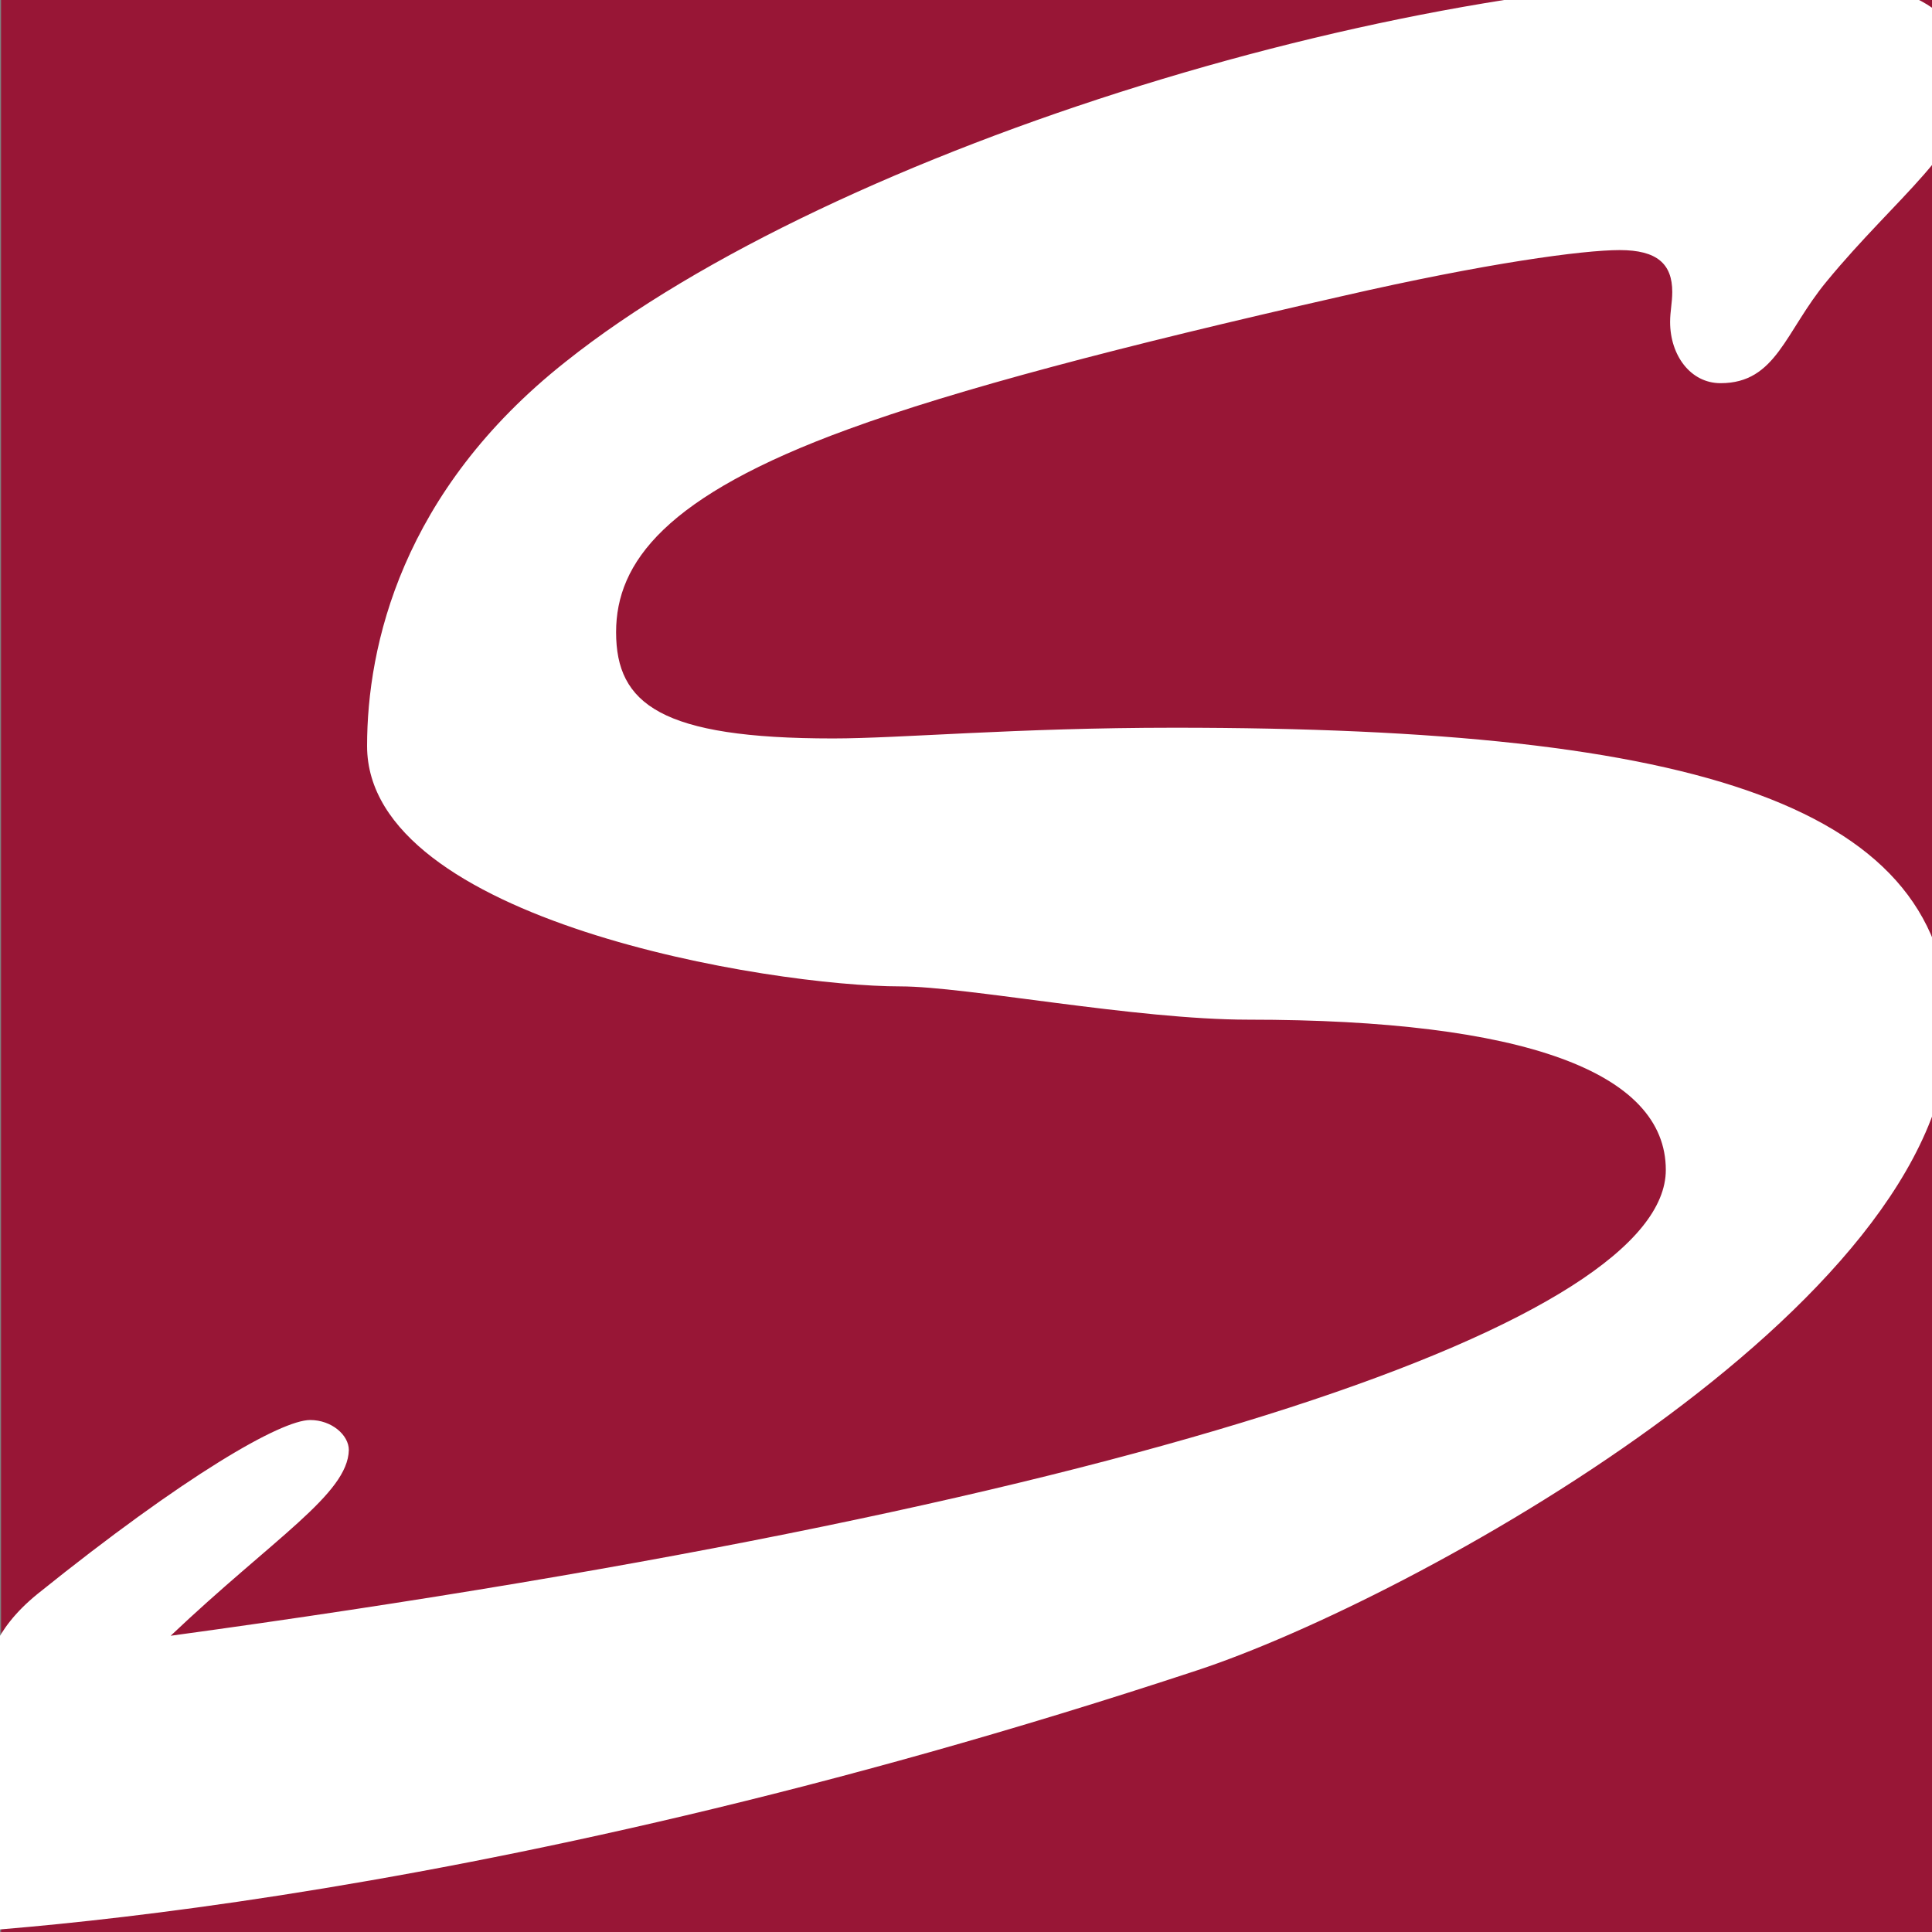
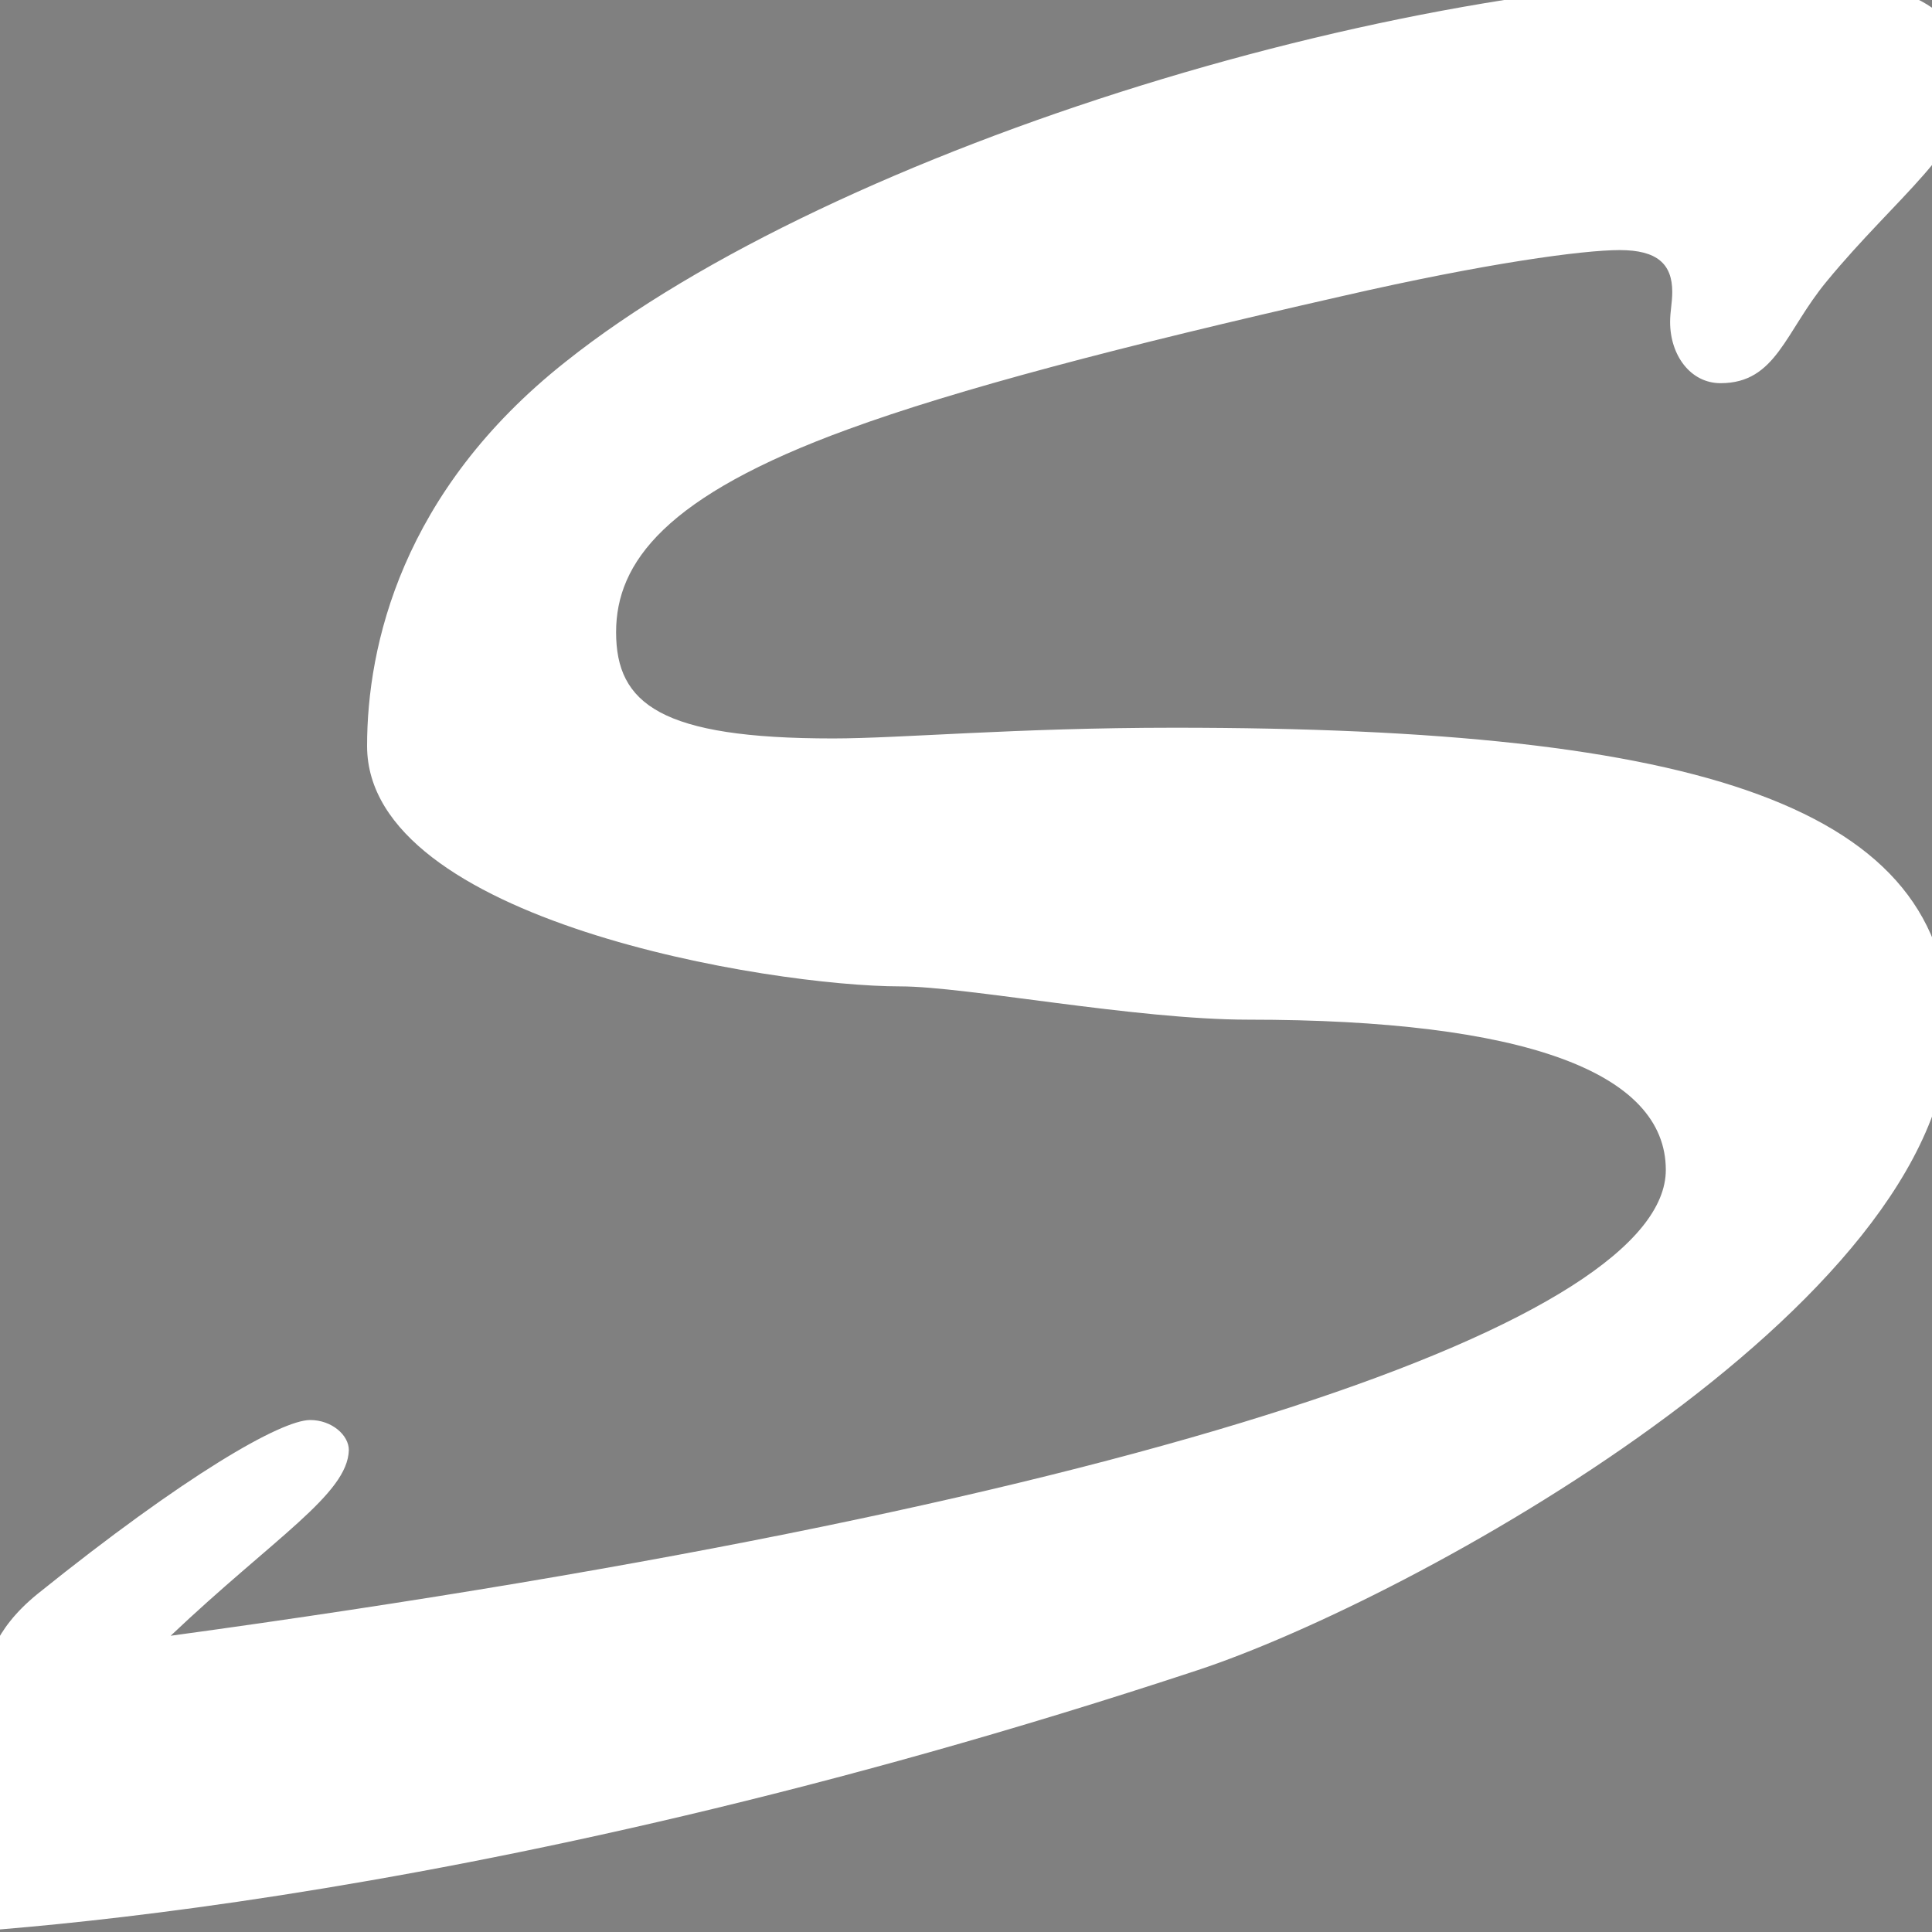
<svg xmlns="http://www.w3.org/2000/svg" version="1.1" id="Ebene_1" x="0px" y="0px" viewBox="0 0 180 180" style="enable-background:new 0 0 180 180;" xml:space="preserve">
  <rect x="0" y="0" width="180" height="180" fill="#808080" stroke="none" />
  <style type="text/css">
	.st0{fill:#981636;}
	.st1{fill-rule:evenodd;clip-rule:evenodd;fill:#FFFFFF;}
</style>
-   <rect x="0.1" y="-0.1" class="st0" width="180" height="180.2" />
  <path class="st1" d="M15.9,152.4c92.2-12.6,139.3-29.6,139.3-43.4c0-9.1-13.2-14-38.9-14c-10.5,0-26.3-3.1-32.4-3.1  c-12.1,0-49.7-6.1-49.7-22.4c0-9.3,3.2-23.7,18.5-35.8C77.8,13.7,132.3-3,167.6-2.1c10.7,0.3,15.8,3,15.8,10.1  c0,5.7-6.7,10.3-13.2,18.2c-3.9,4.7-4.7,9.5-9.9,9.5c-2.8,0-4.7-2.6-4.7-5.7c0-1,0.2-1.8,0.2-2.8c0-2.6-1.4-3.9-4.9-3.9  c-3.4,0-12.4,1.2-25.9,4.3c-20.7,4.7-35.9,8.7-46,12.4c-17,6.2-21.6,12.4-21.6,18.9c0,6.7,4.2,9.9,20.2,9.9c6.3,0,17-1,31.8-1  c49,0,72.2,7.3,72.2,28c0,25.8-50.3,53.3-70,59.8C42.3,178.5-6,180.4-11.8,180.4c-6.3,0-9.5-1.8-9.5-5.1c0-5.9,16.8-12.8,19.1-17.8  c1.2-2.6,1.4-5.5,5.7-9c13.8-11.1,22.7-16.2,25.4-16.2c2,0,3.6,1.4,3.6,2.8C32.4,139.2,25.5,143.3,15.9,152.4" />
  <g>
</g>
  <g>
</g>
  <g>
</g>
  <g>
</g>
  <g>
</g>
  <g>
</g>
</svg>